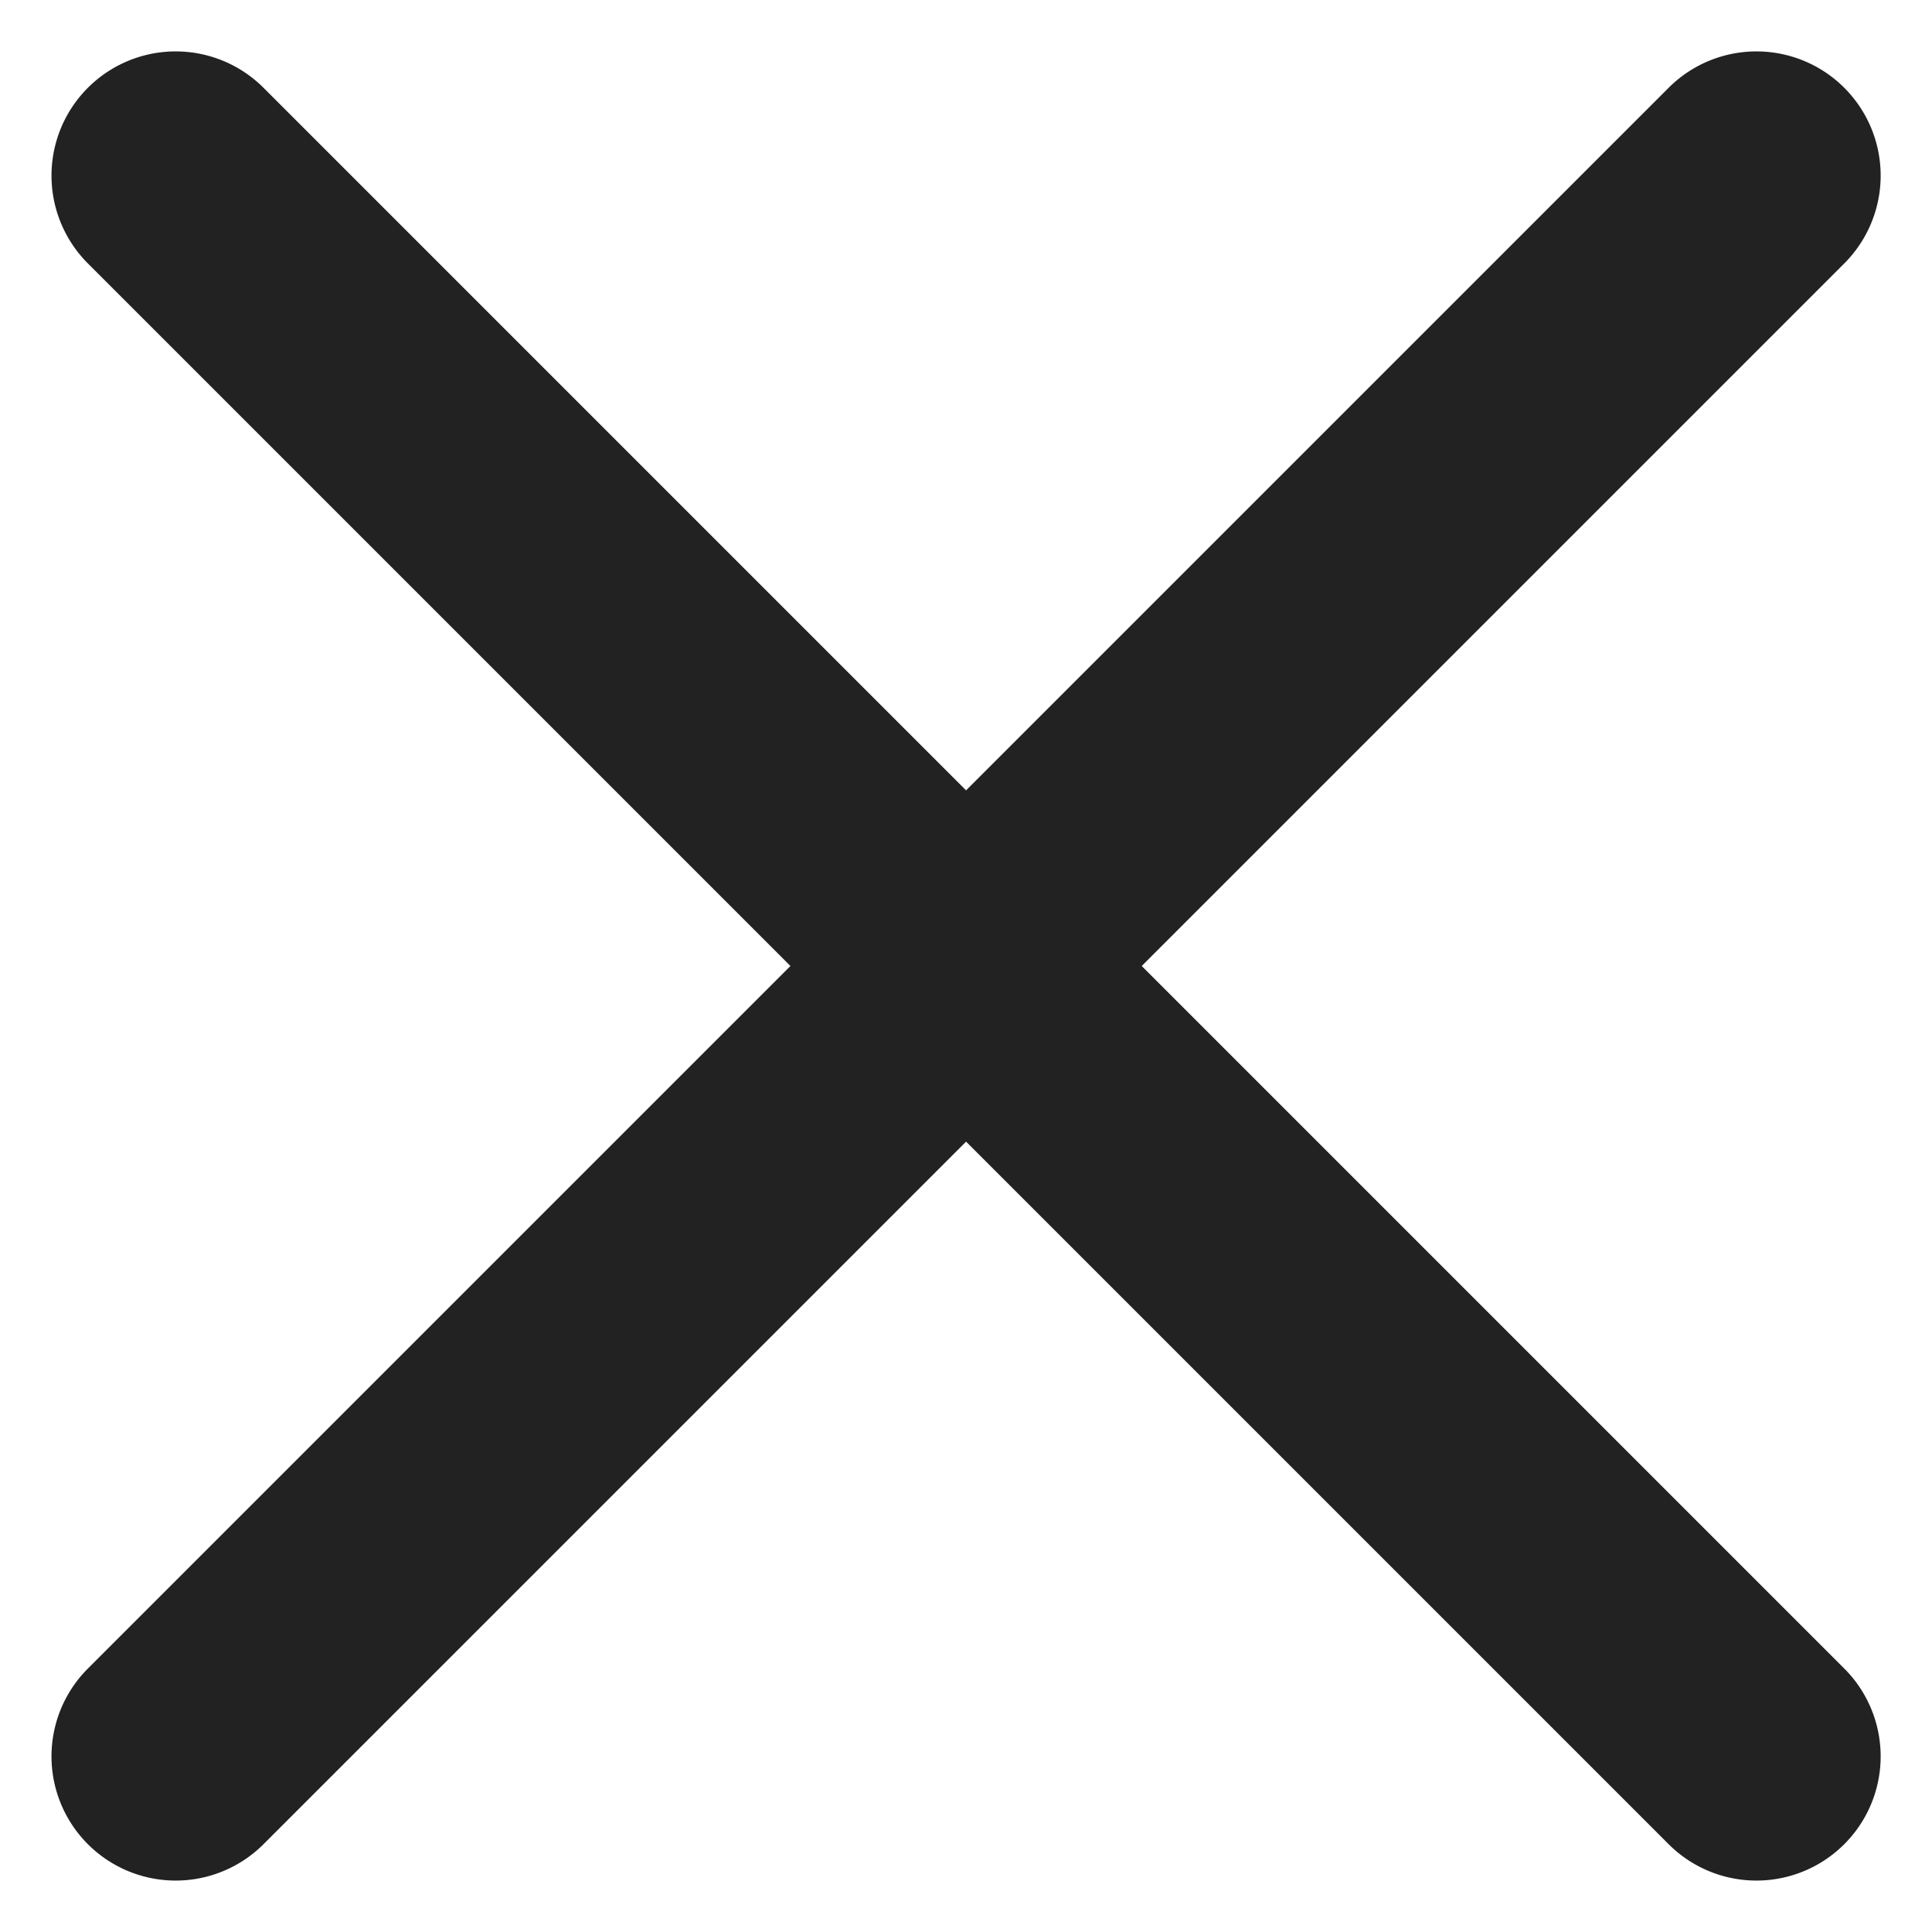
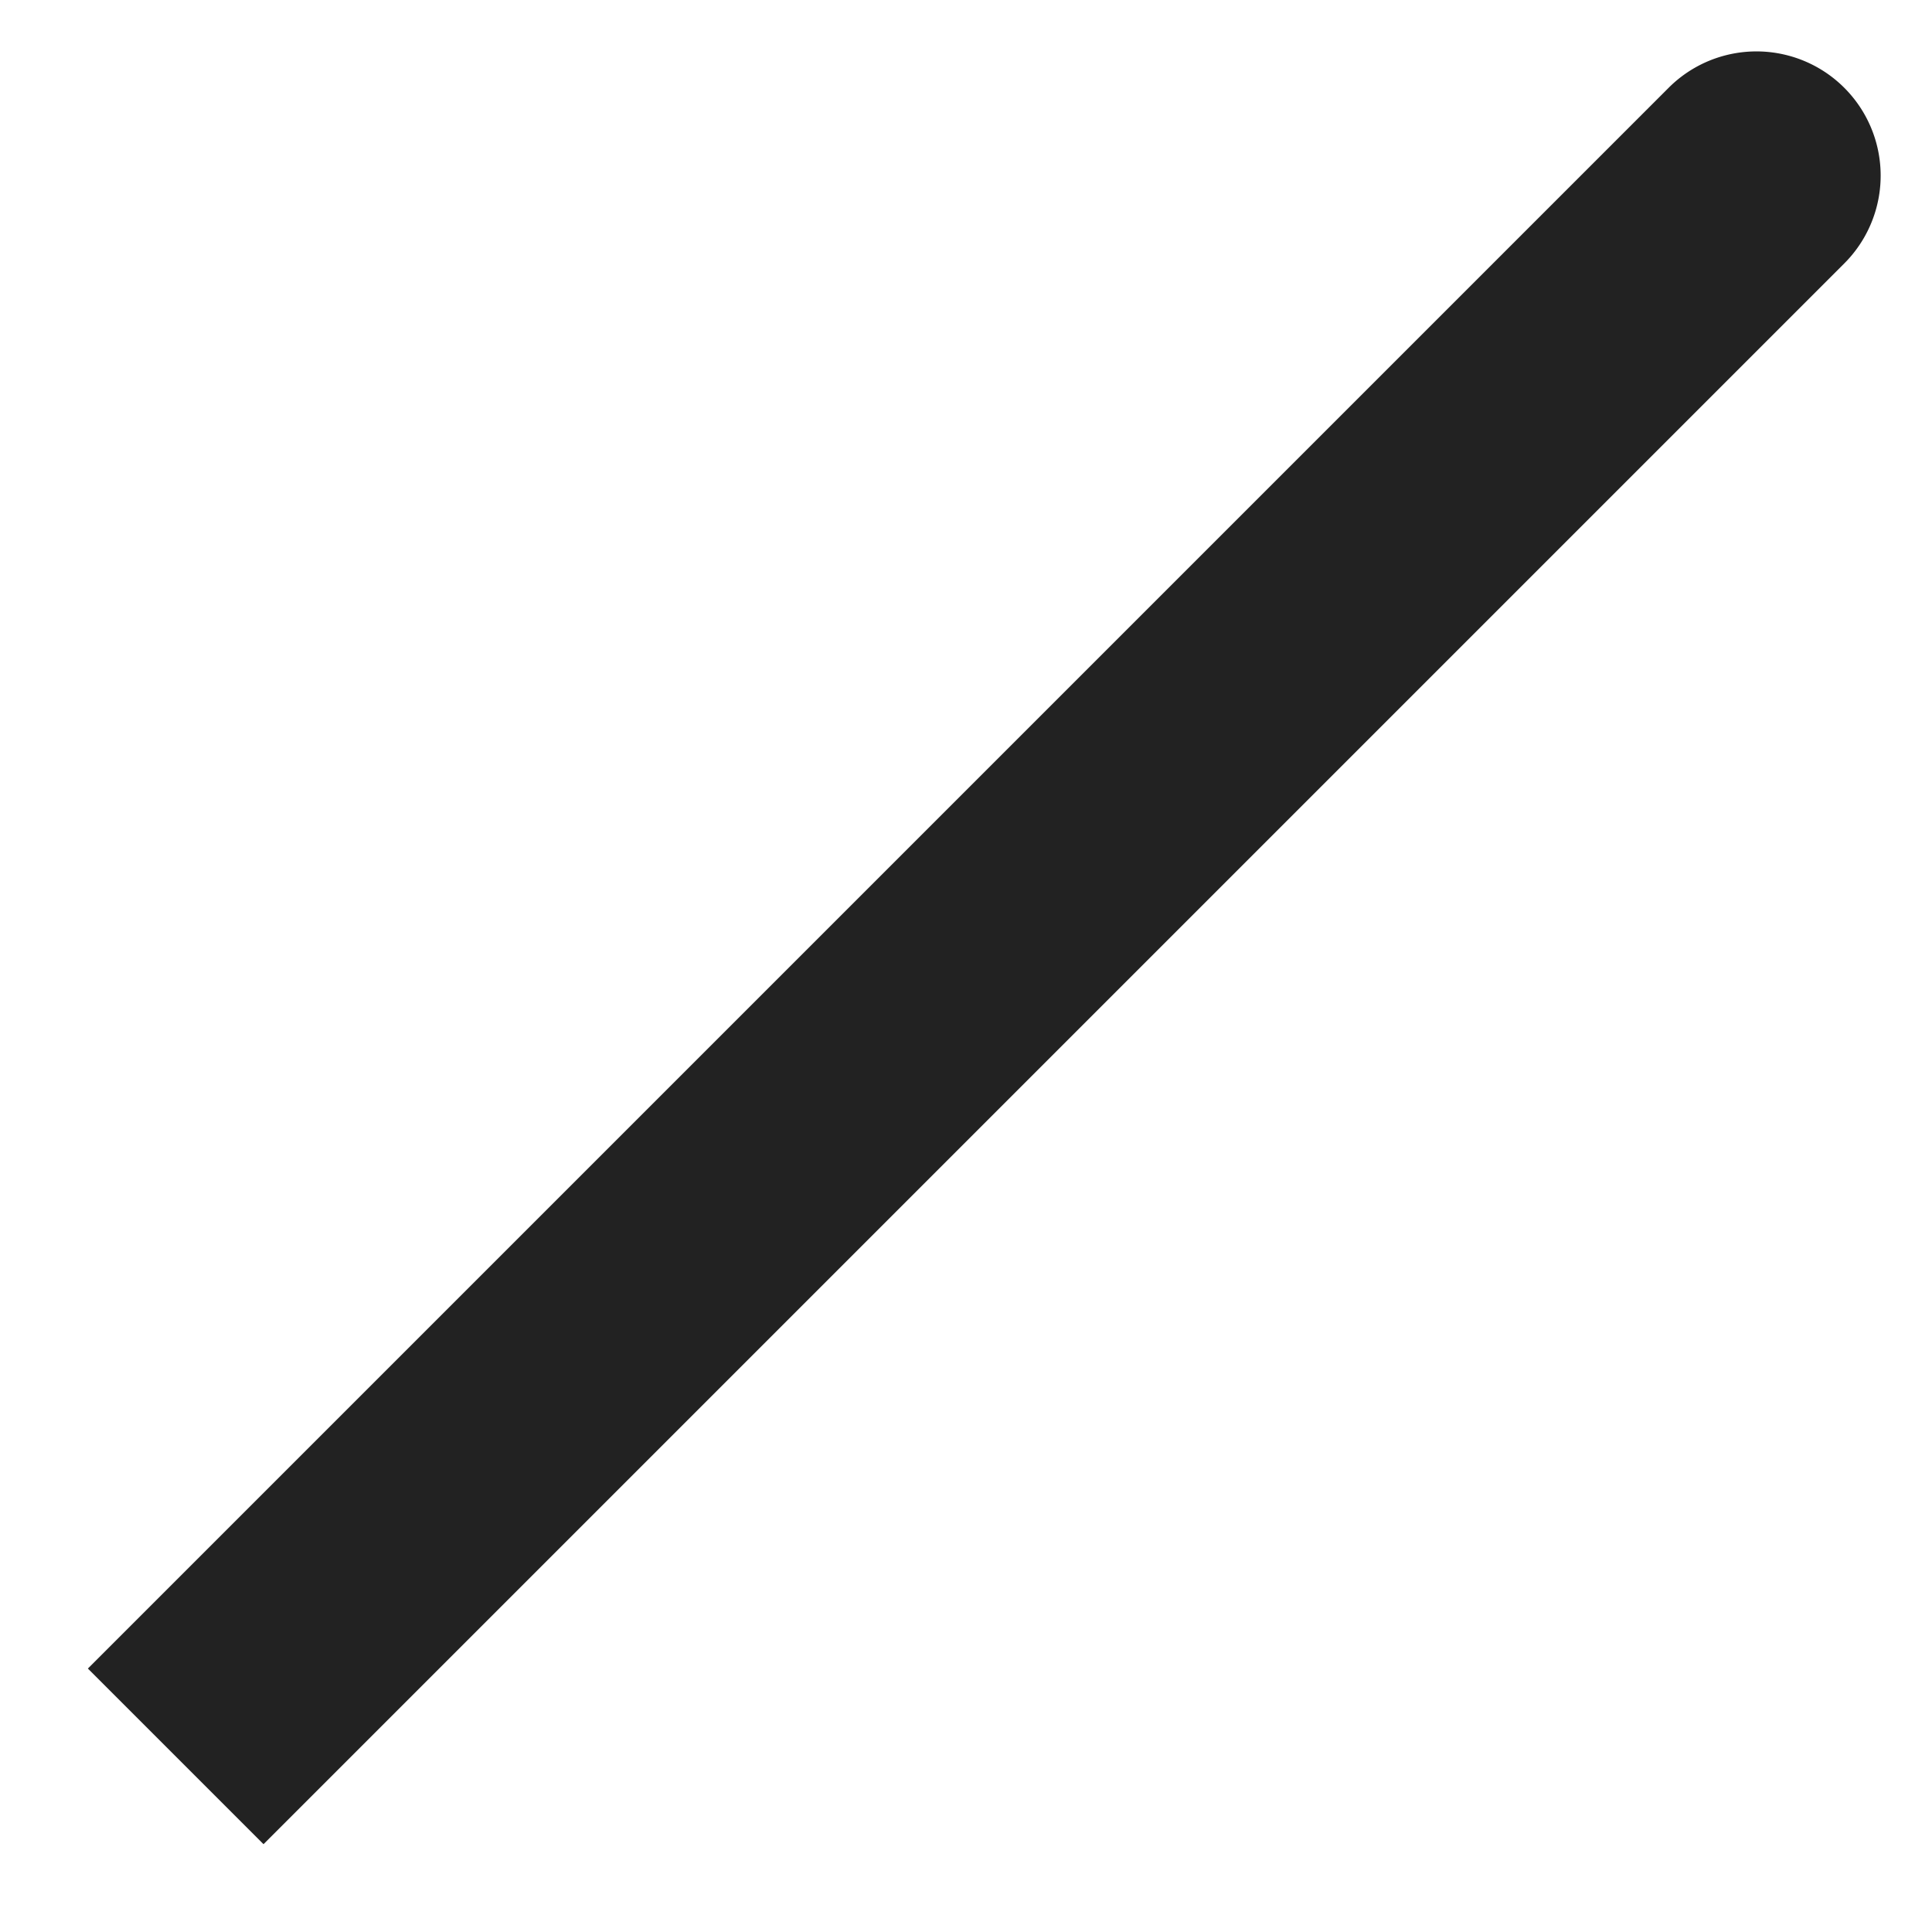
<svg xmlns="http://www.w3.org/2000/svg" width="15.556" height="15.556" viewBox="0 0 15.556 15.556">
  <g id="グループ_1715" data-name="グループ 1715" transform="translate(3.536 -4.95) rotate(45)">
-     <path id="パス_1353" data-name="パス 1353" d="M21,7H3A1,1,0,0,1,3,5H21a1,1,0,0,1,0,2Z" fill="#222" />
-     <path id="パス_1354" data-name="パス 1354" d="M21,19H3a1,1,0,0,1,0-2H21a1,1,0,0,1,0,2Z" transform="translate(30 -6) rotate(90)" fill="#222" />
+     <path id="パス_1354" data-name="パス 1354" d="M21,19H3a1,1,0,0,1,0-2H21Z" transform="translate(30 -6) rotate(90)" fill="#222" />
  </g>
</svg>